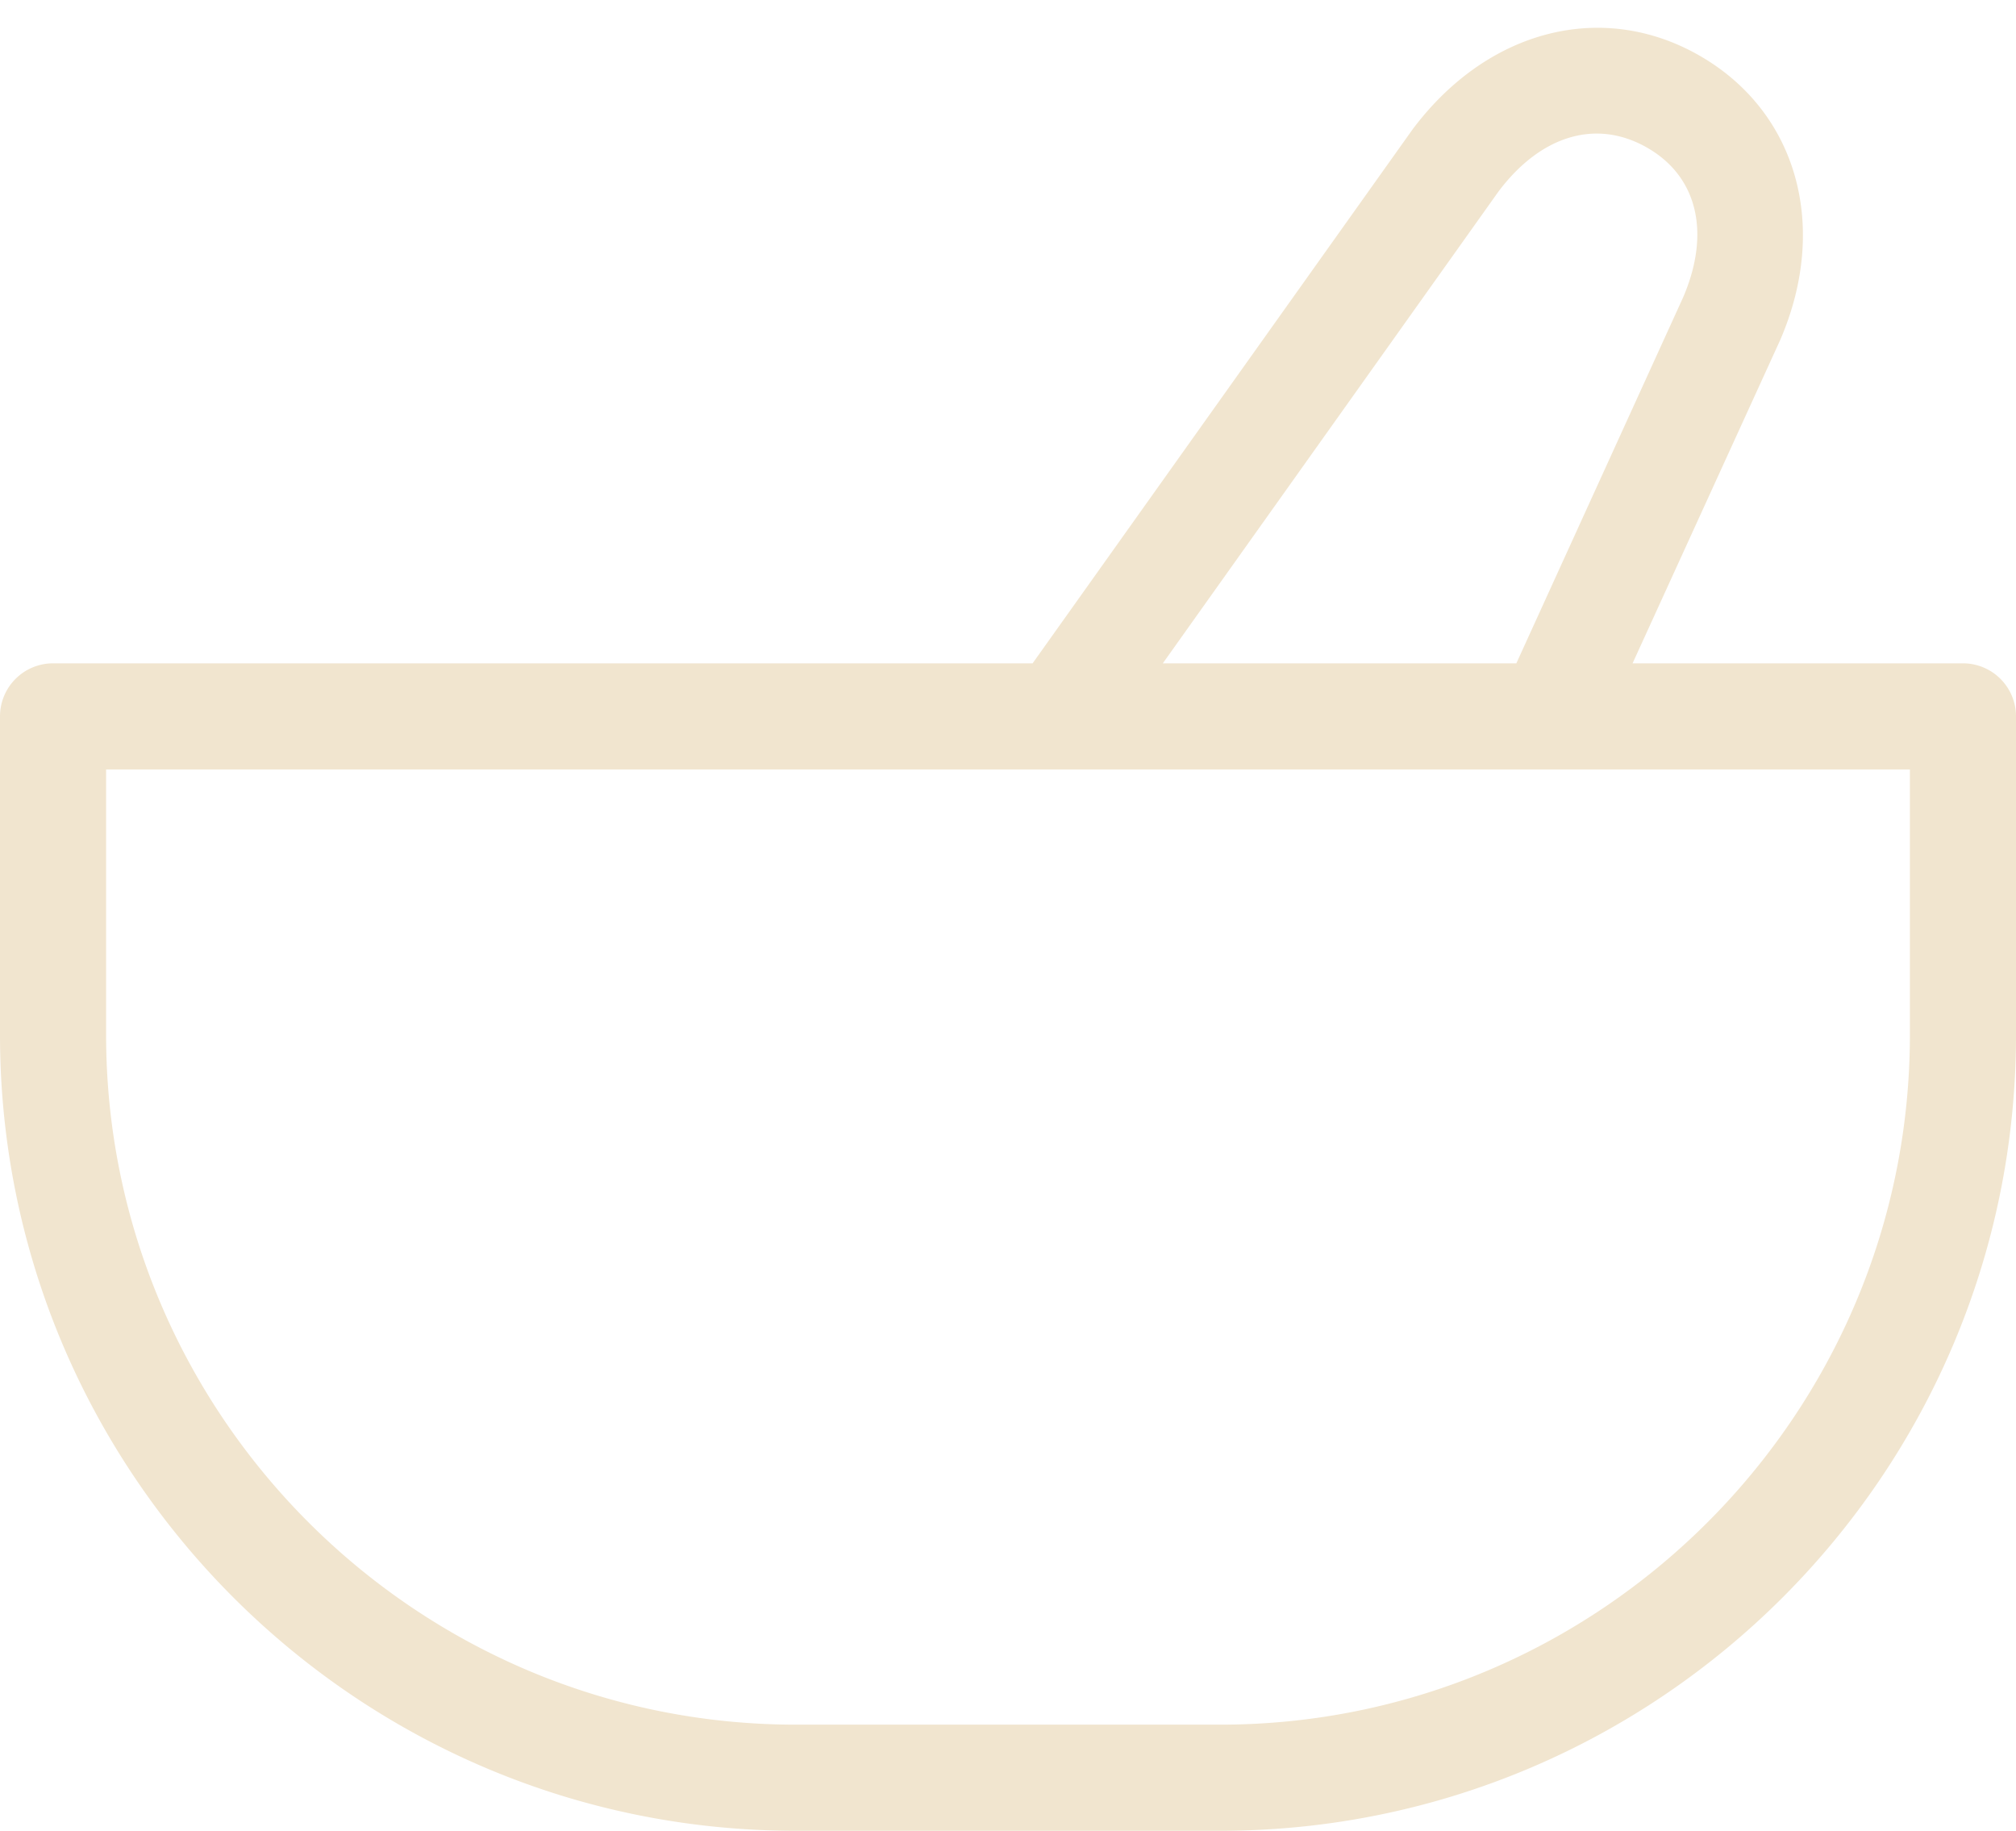
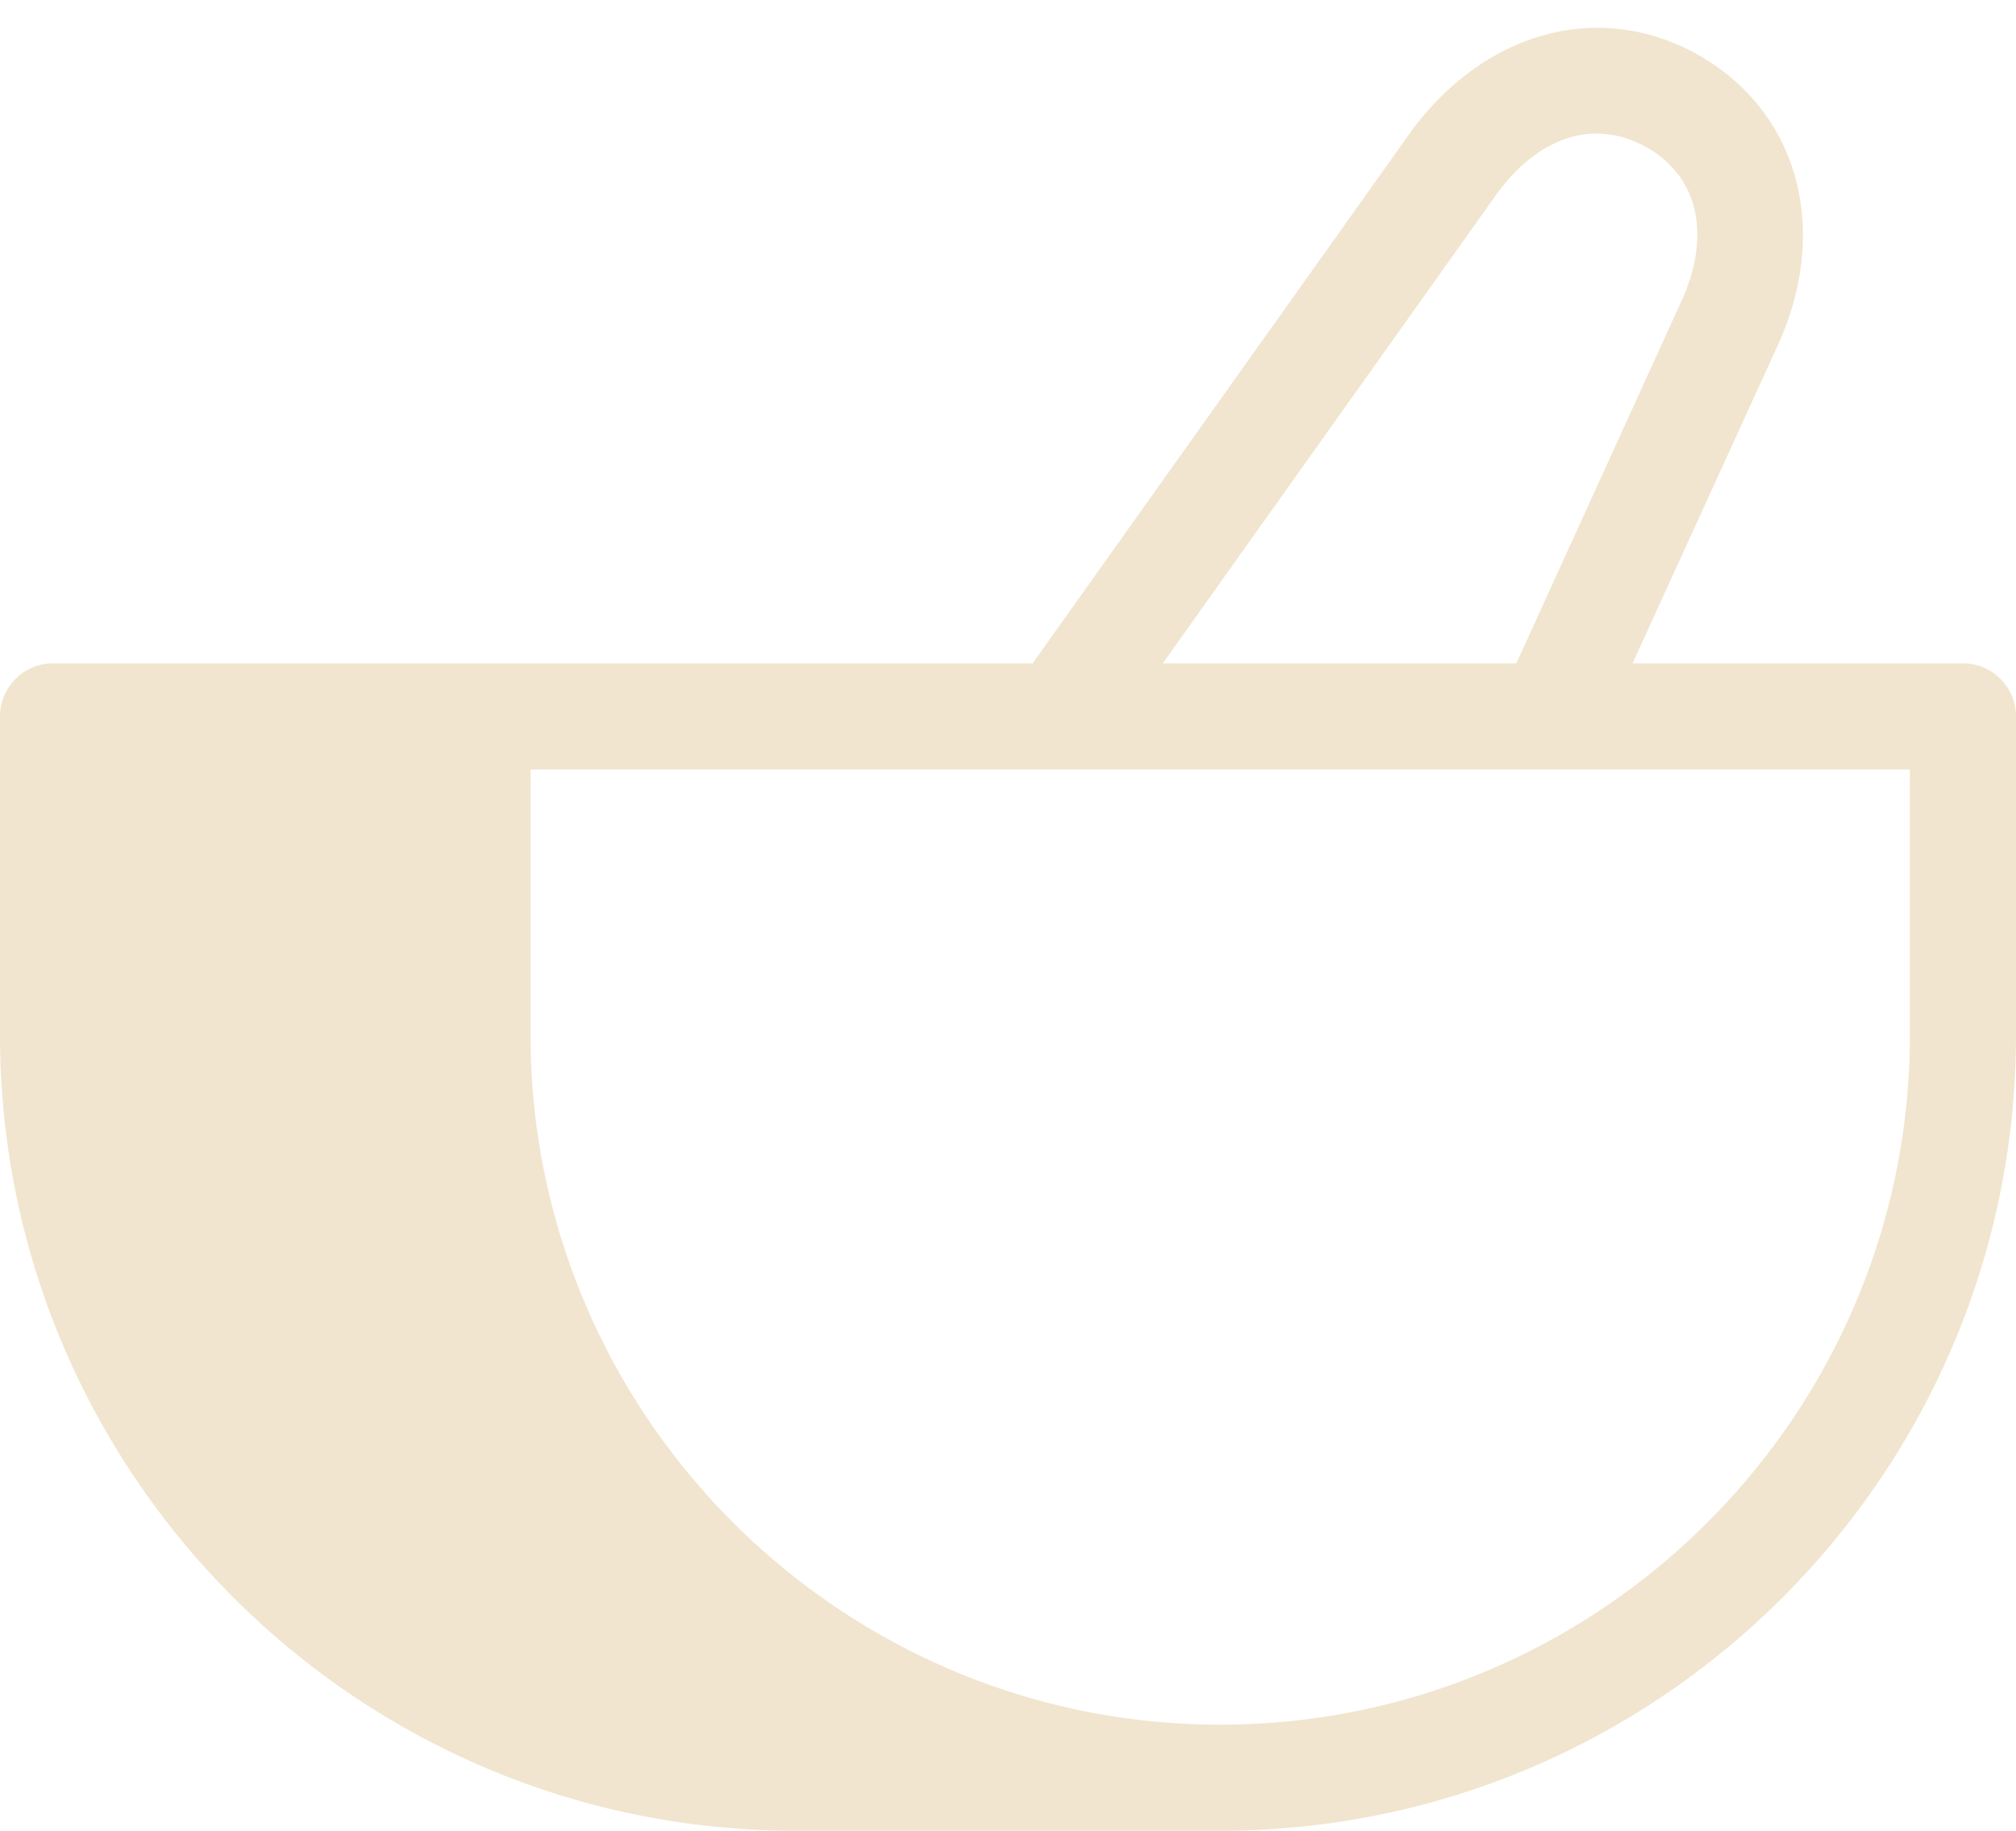
<svg xmlns="http://www.w3.org/2000/svg" fill="#000000" height="379.5" preserveAspectRatio="xMidYMid meet" version="1" viewBox="47.0 63.4 418.0 379.5" width="418" zoomAndPan="magnify">
  <g id="change1_1">
-     <path d="M454,200.9H385.5l30.6-67c10.2-23.6,3.5-47.3-16.6-58.9s-44-5.6-59.6,15.2L261.1,200.9H58a11,11,0,0,0-11,11v66c0,91,74,165,165,165h88c91,0,165-74,165-165v-66A11,11,0,0,0,454,200.9Zm-96.3-97.8C366.5,91.4,378,88,388.5,94s13.2,17.7,7.5,31l-34.6,75.9H288.1ZM443,277.9c0,78.8-64.2,143-143,143H212c-78.8,0-143-64.2-143-143v-55H443Z" fill="#f1e5cf" />
+     <path d="M454,200.9H385.5l30.6-67c10.2-23.6,3.5-47.3-16.6-58.9s-44-5.6-59.6,15.2L261.1,200.9H58a11,11,0,0,0-11,11v66c0,91,74,165,165,165h88c91,0,165-74,165-165v-66A11,11,0,0,0,454,200.9Zm-96.3-97.8C366.5,91.4,378,88,388.5,94s13.2,17.7,7.5,31l-34.6,75.9H288.1ZM443,277.9c0,78.8-64.2,143-143,143c-78.8,0-143-64.2-143-143v-55H443Z" fill="#f1e5cf" />
  </g>
</svg>